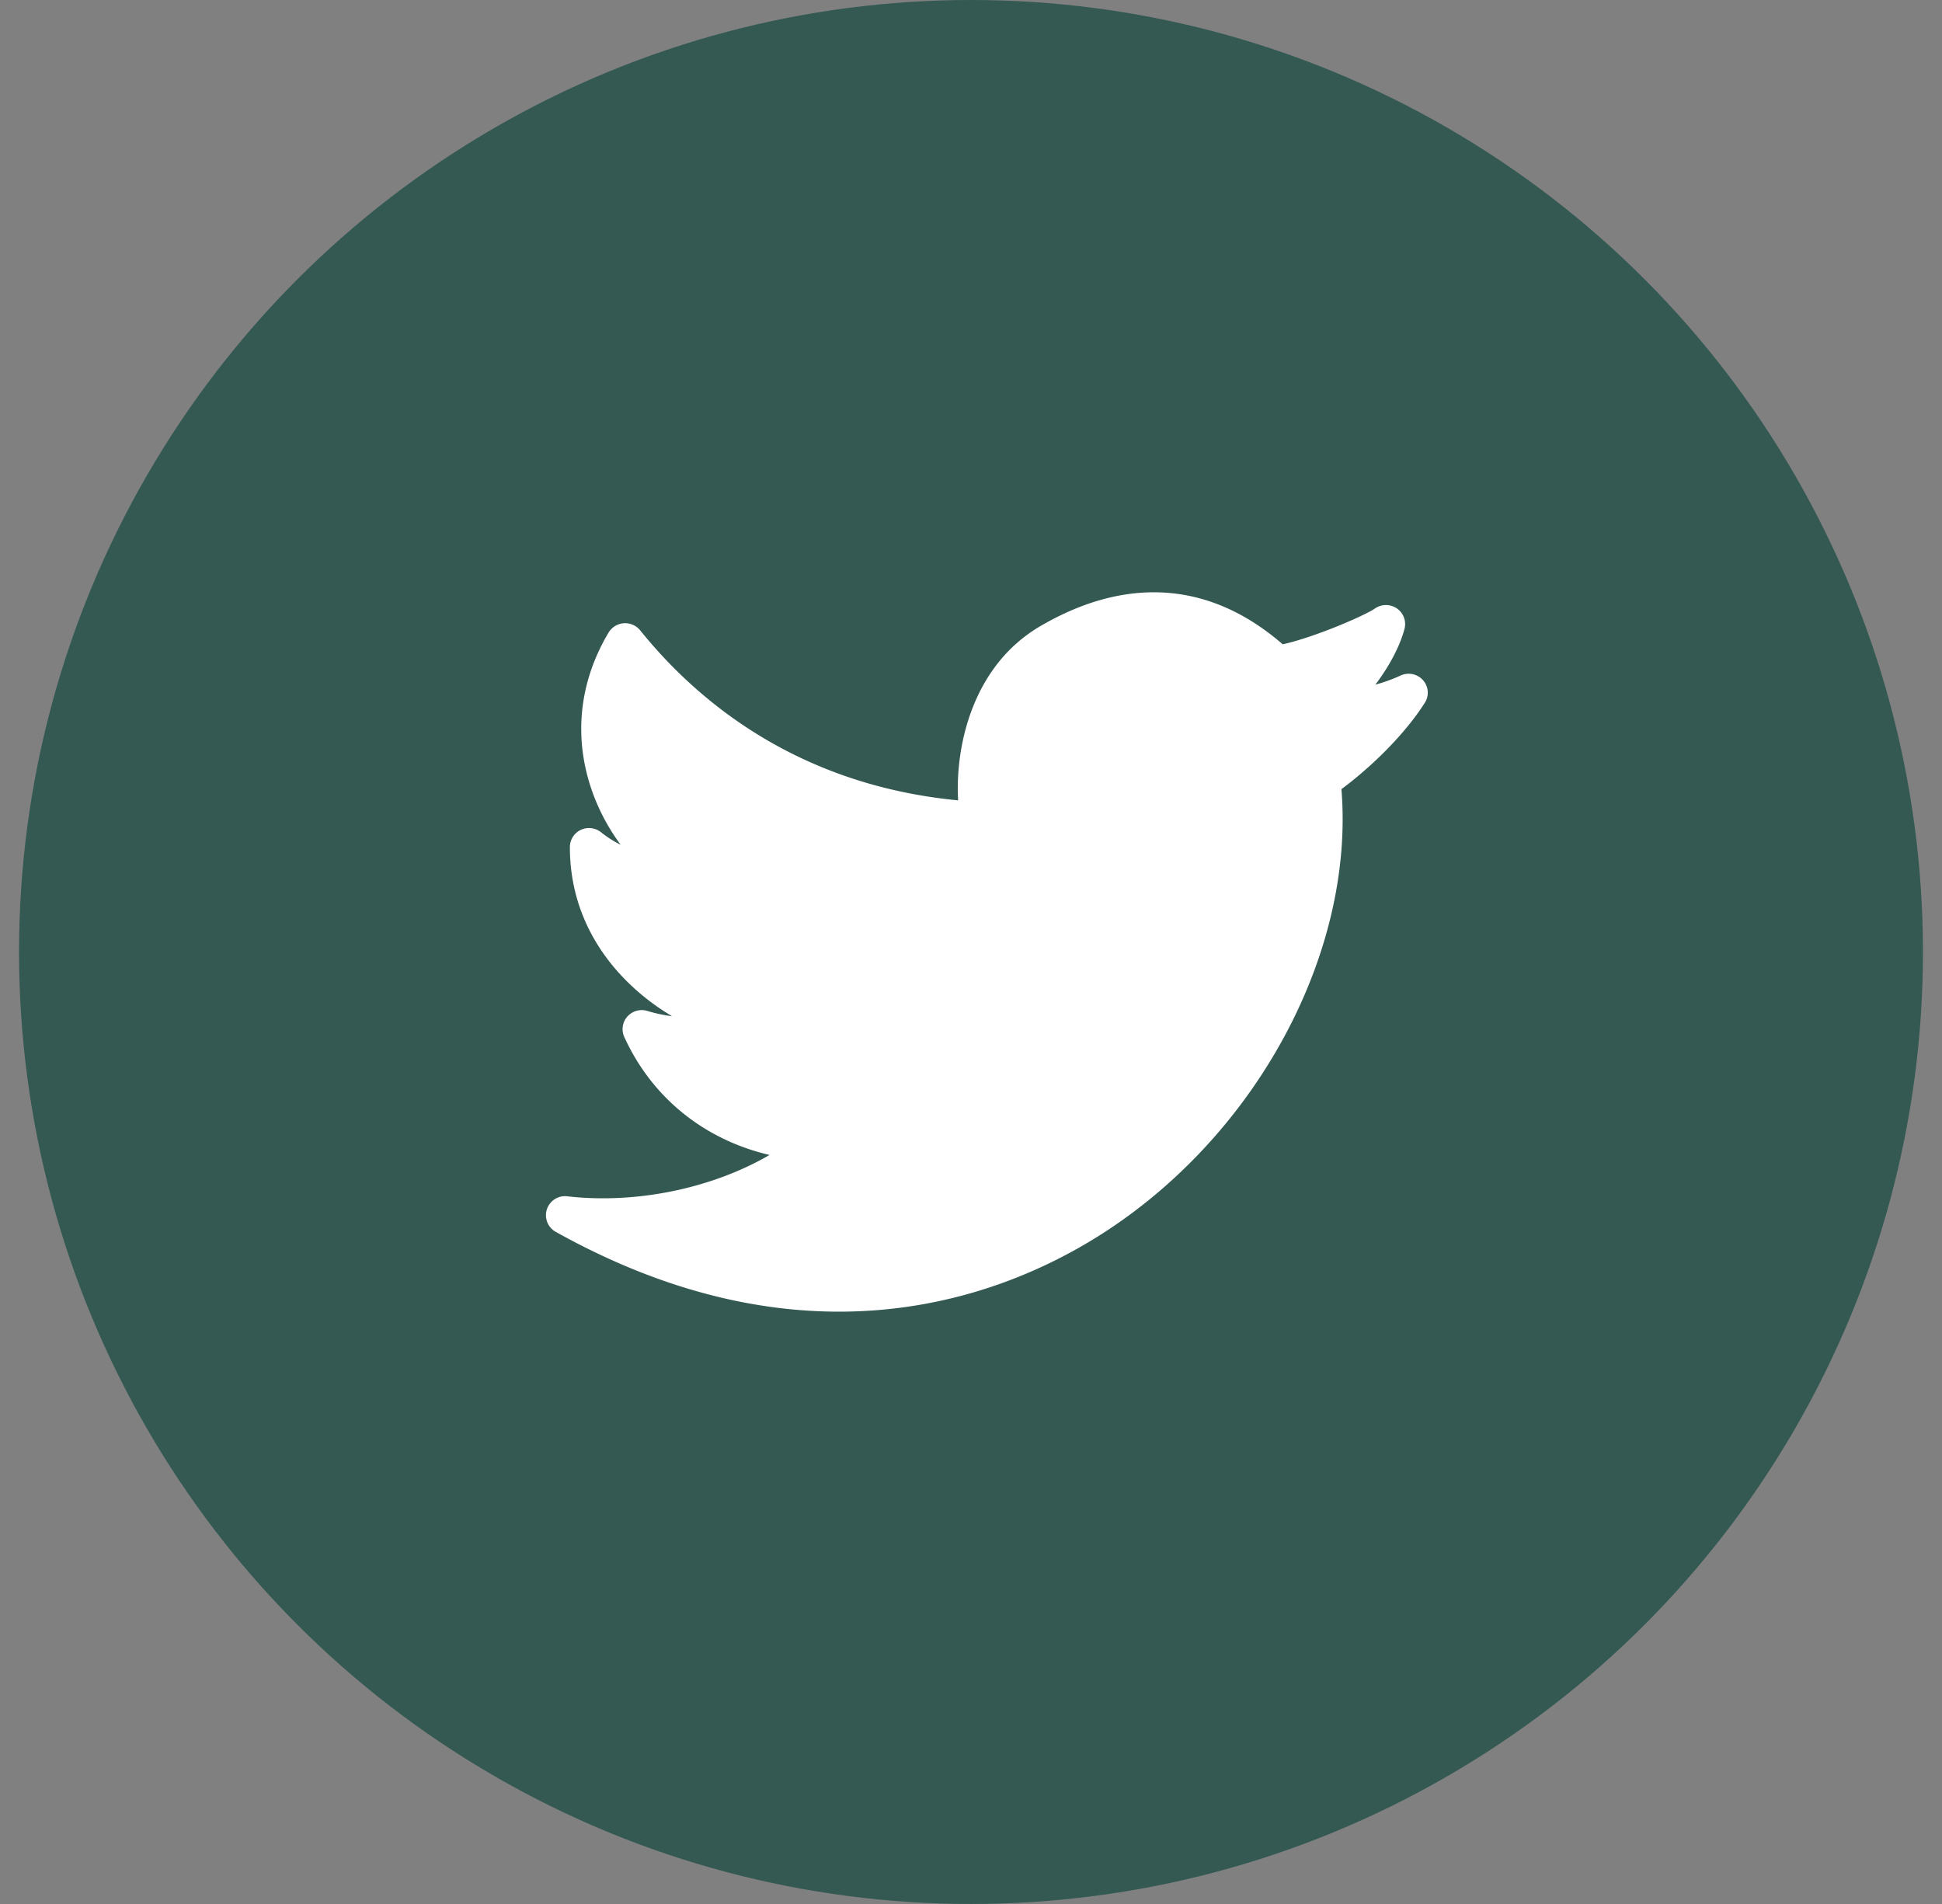
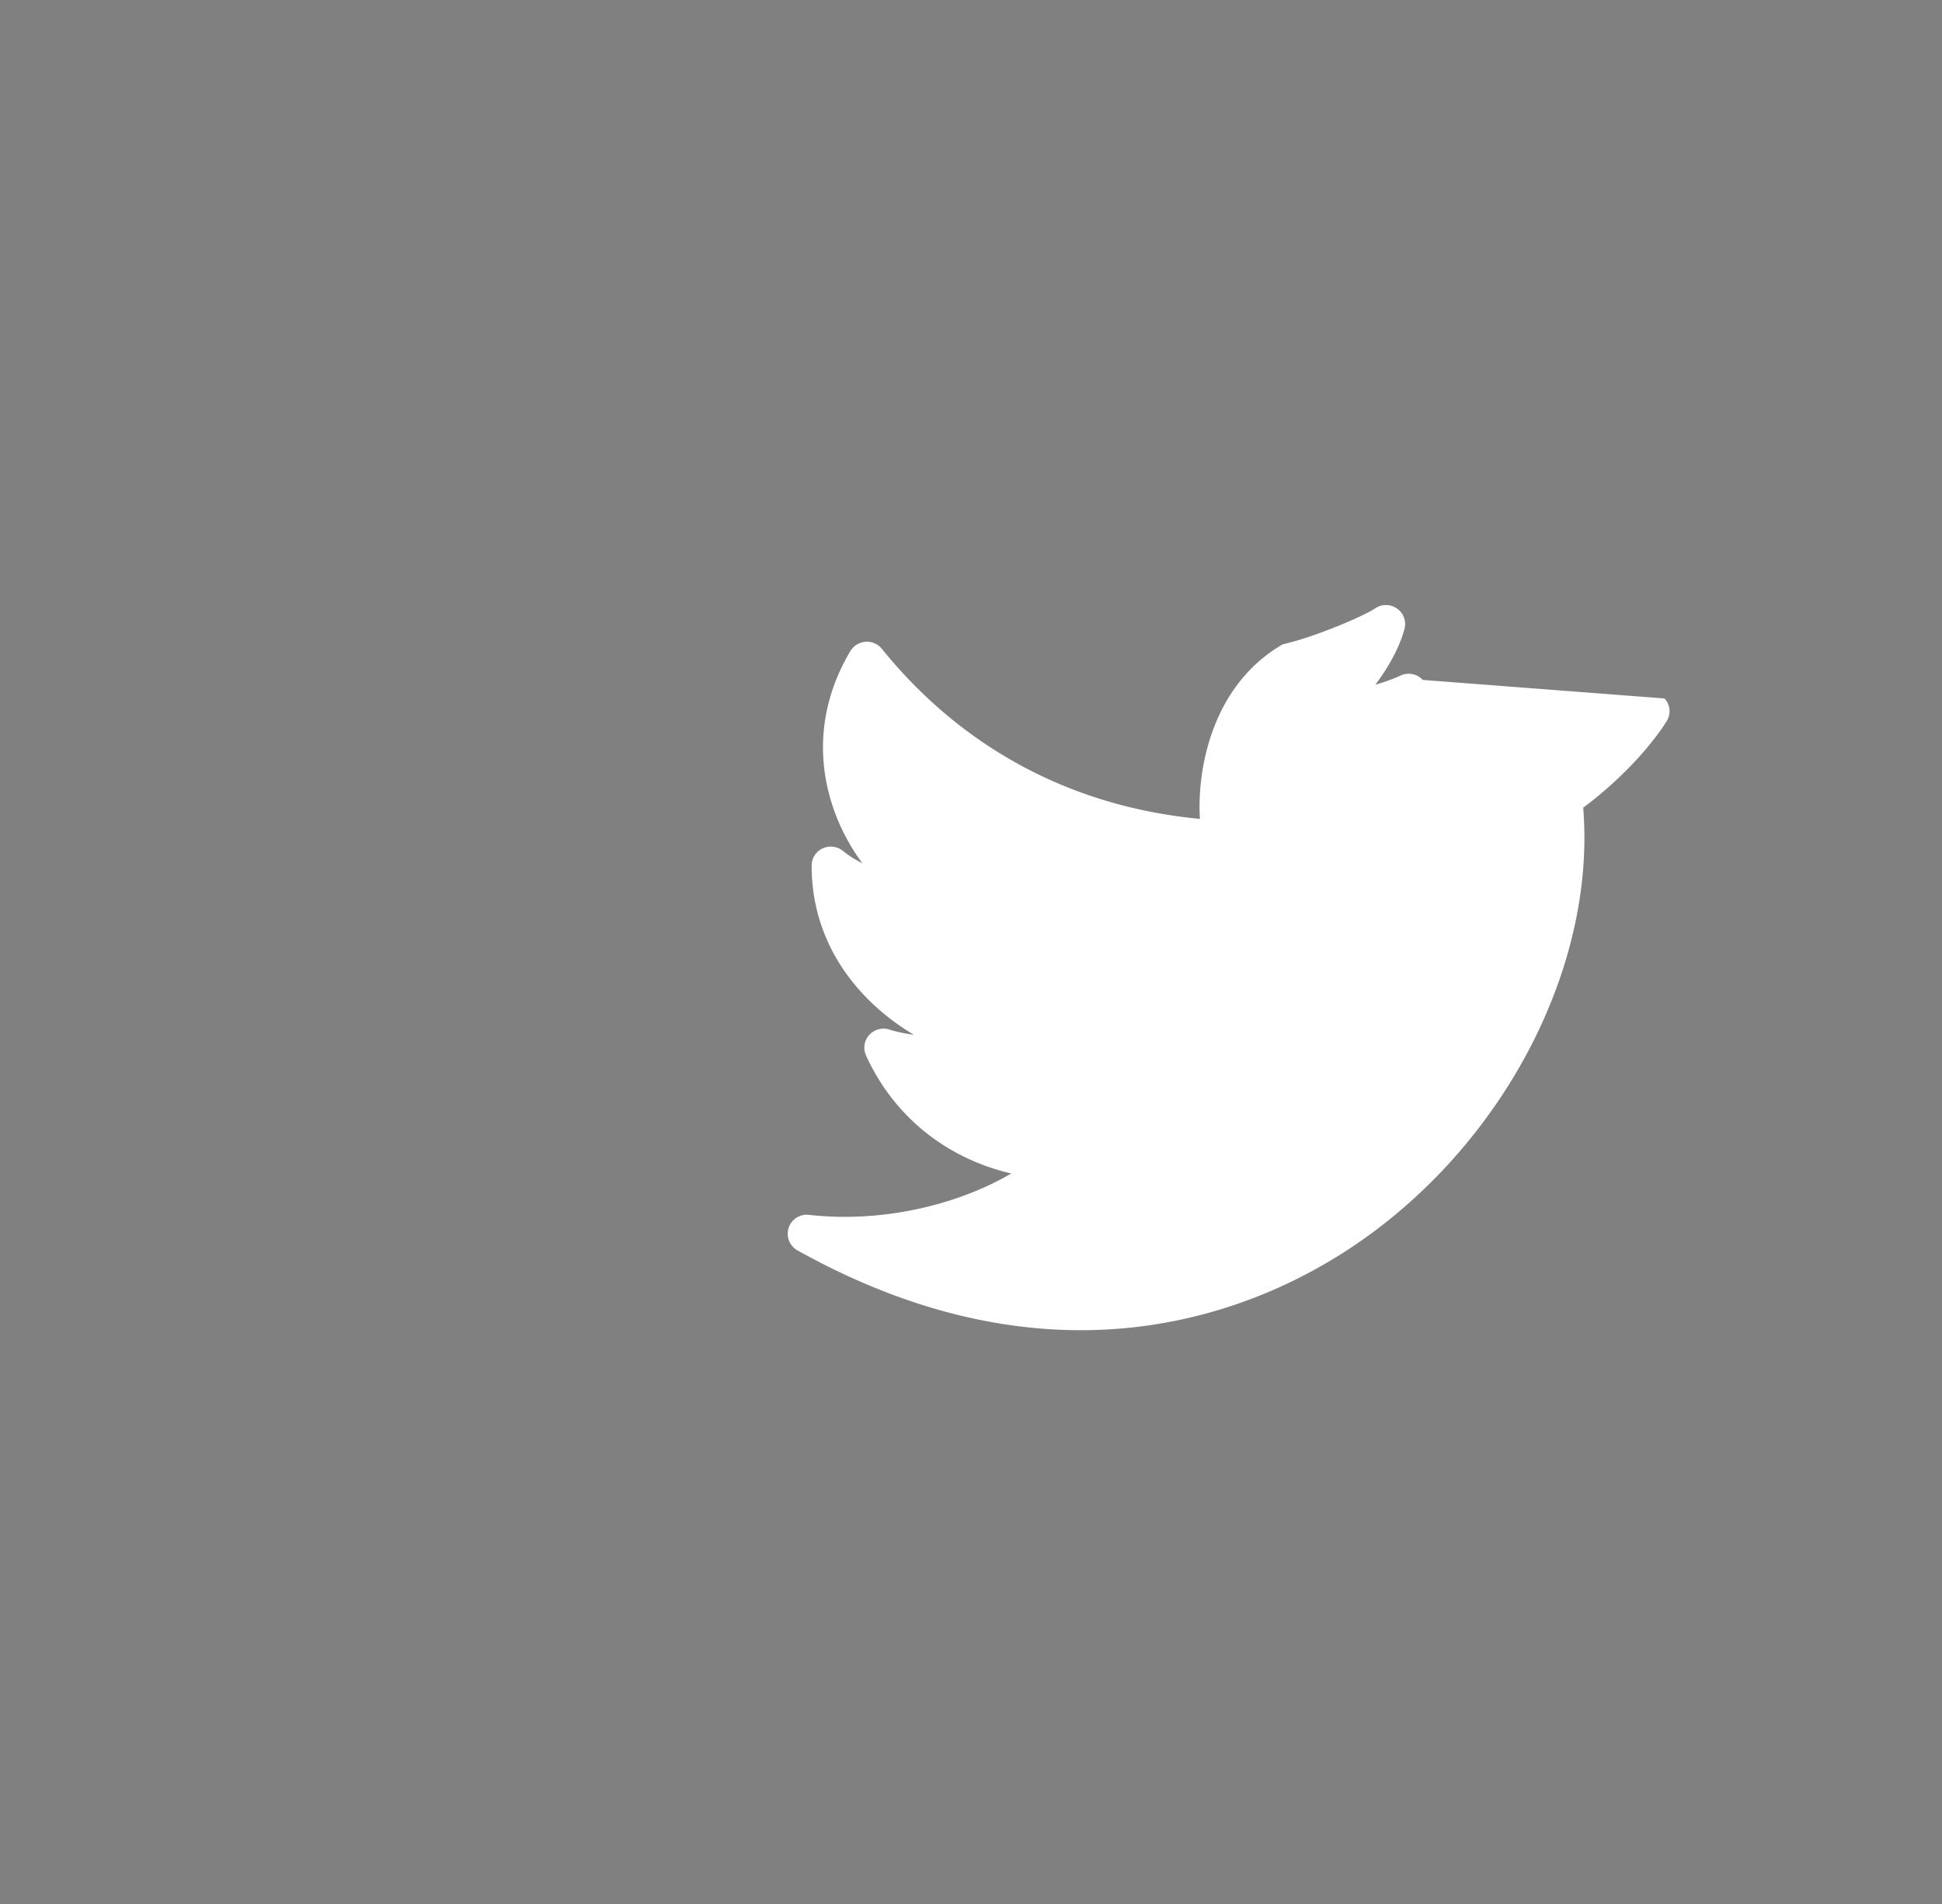
<svg xmlns="http://www.w3.org/2000/svg" width="51" height="50" viewBox="0 0 51 50" version="1.1">
  <rect x="0" y="0" width="51" height="50" fill="#808080" stroke="none" />
  <g id="Wireframes" stroke="none" stroke-width="1" fill="none" fill-rule="evenodd">
    <g id="Onward---Styleguide" transform="translate(-779 -4924)">
      <g id="Twitter" transform="translate(779.5 4924)">
-         <circle id="Oval" fill="#335952" cx="25" cy="25" r="25" />
        <g id="twitter.1" transform="translate(13.333 15)" fill="#FFF" fill-rule="nonzero">
-           <path d="M23.531 2.855a.505.505 0 0 0-.602-.106 4.394 4.394 0 0 1-.643.231c.354-.468.64-.992.765-1.463a.498.498 0 0 0-.198-.538.507.507 0 0 0-.577 0c-.273.189-1.59.757-2.423.941C17.97.283 15.78.113 13.504 1.433c-1.85 1.073-2.253 3.255-2.175 4.585-4.236-.405-6.87-2.627-8.351-4.466a.508.508 0 0 0-.827.057c-.701 1.175-.895 2.474-.56 3.757.183.7.503 1.317.875 1.817a2.745 2.745 0 0 1-.513-.326.509.509 0 0 0-.533-.064.5.5 0 0 0-.287.452c0 2.203 1.387 3.673 2.683 4.441a3.784 3.784 0 0 1-.648-.138.506.506 0 0 0-.526.148.496.496 0 0 0-.08.536c.728 1.599 2.107 2.699 3.814 3.098-1.49.869-3.485 1.295-5.312 1.086a.5.5 0 0 0-.305.932c2.771 1.545 5.277 2.097 7.442 2.097 3.15 0 5.582-1.168 7.062-2.145 3.99-2.63 6.478-7.352 6.132-11.577.639-.469 1.596-1.335 2.189-2.266a.492.492 0 0 0-.053-.602z" id="Path" />
+           <path d="M23.531 2.855a.505.505 0 0 0-.602-.106 4.394 4.394 0 0 1-.643.231c.354-.468.64-.992.765-1.463a.498.498 0 0 0-.198-.538.507.507 0 0 0-.577 0c-.273.189-1.59.757-2.423.941c-1.85 1.073-2.253 3.255-2.175 4.585-4.236-.405-6.87-2.627-8.351-4.466a.508.508 0 0 0-.827.057c-.701 1.175-.895 2.474-.56 3.757.183.7.503 1.317.875 1.817a2.745 2.745 0 0 1-.513-.326.509.509 0 0 0-.533-.064.5.5 0 0 0-.287.452c0 2.203 1.387 3.673 2.683 4.441a3.784 3.784 0 0 1-.648-.138.506.506 0 0 0-.526.148.496.496 0 0 0-.08.536c.728 1.599 2.107 2.699 3.814 3.098-1.49.869-3.485 1.295-5.312 1.086a.5.5 0 0 0-.305.932c2.771 1.545 5.277 2.097 7.442 2.097 3.15 0 5.582-1.168 7.062-2.145 3.99-2.63 6.478-7.352 6.132-11.577.639-.469 1.596-1.335 2.189-2.266a.492.492 0 0 0-.053-.602z" id="Path" />
        </g>
      </g>
    </g>
  </g>
</svg>